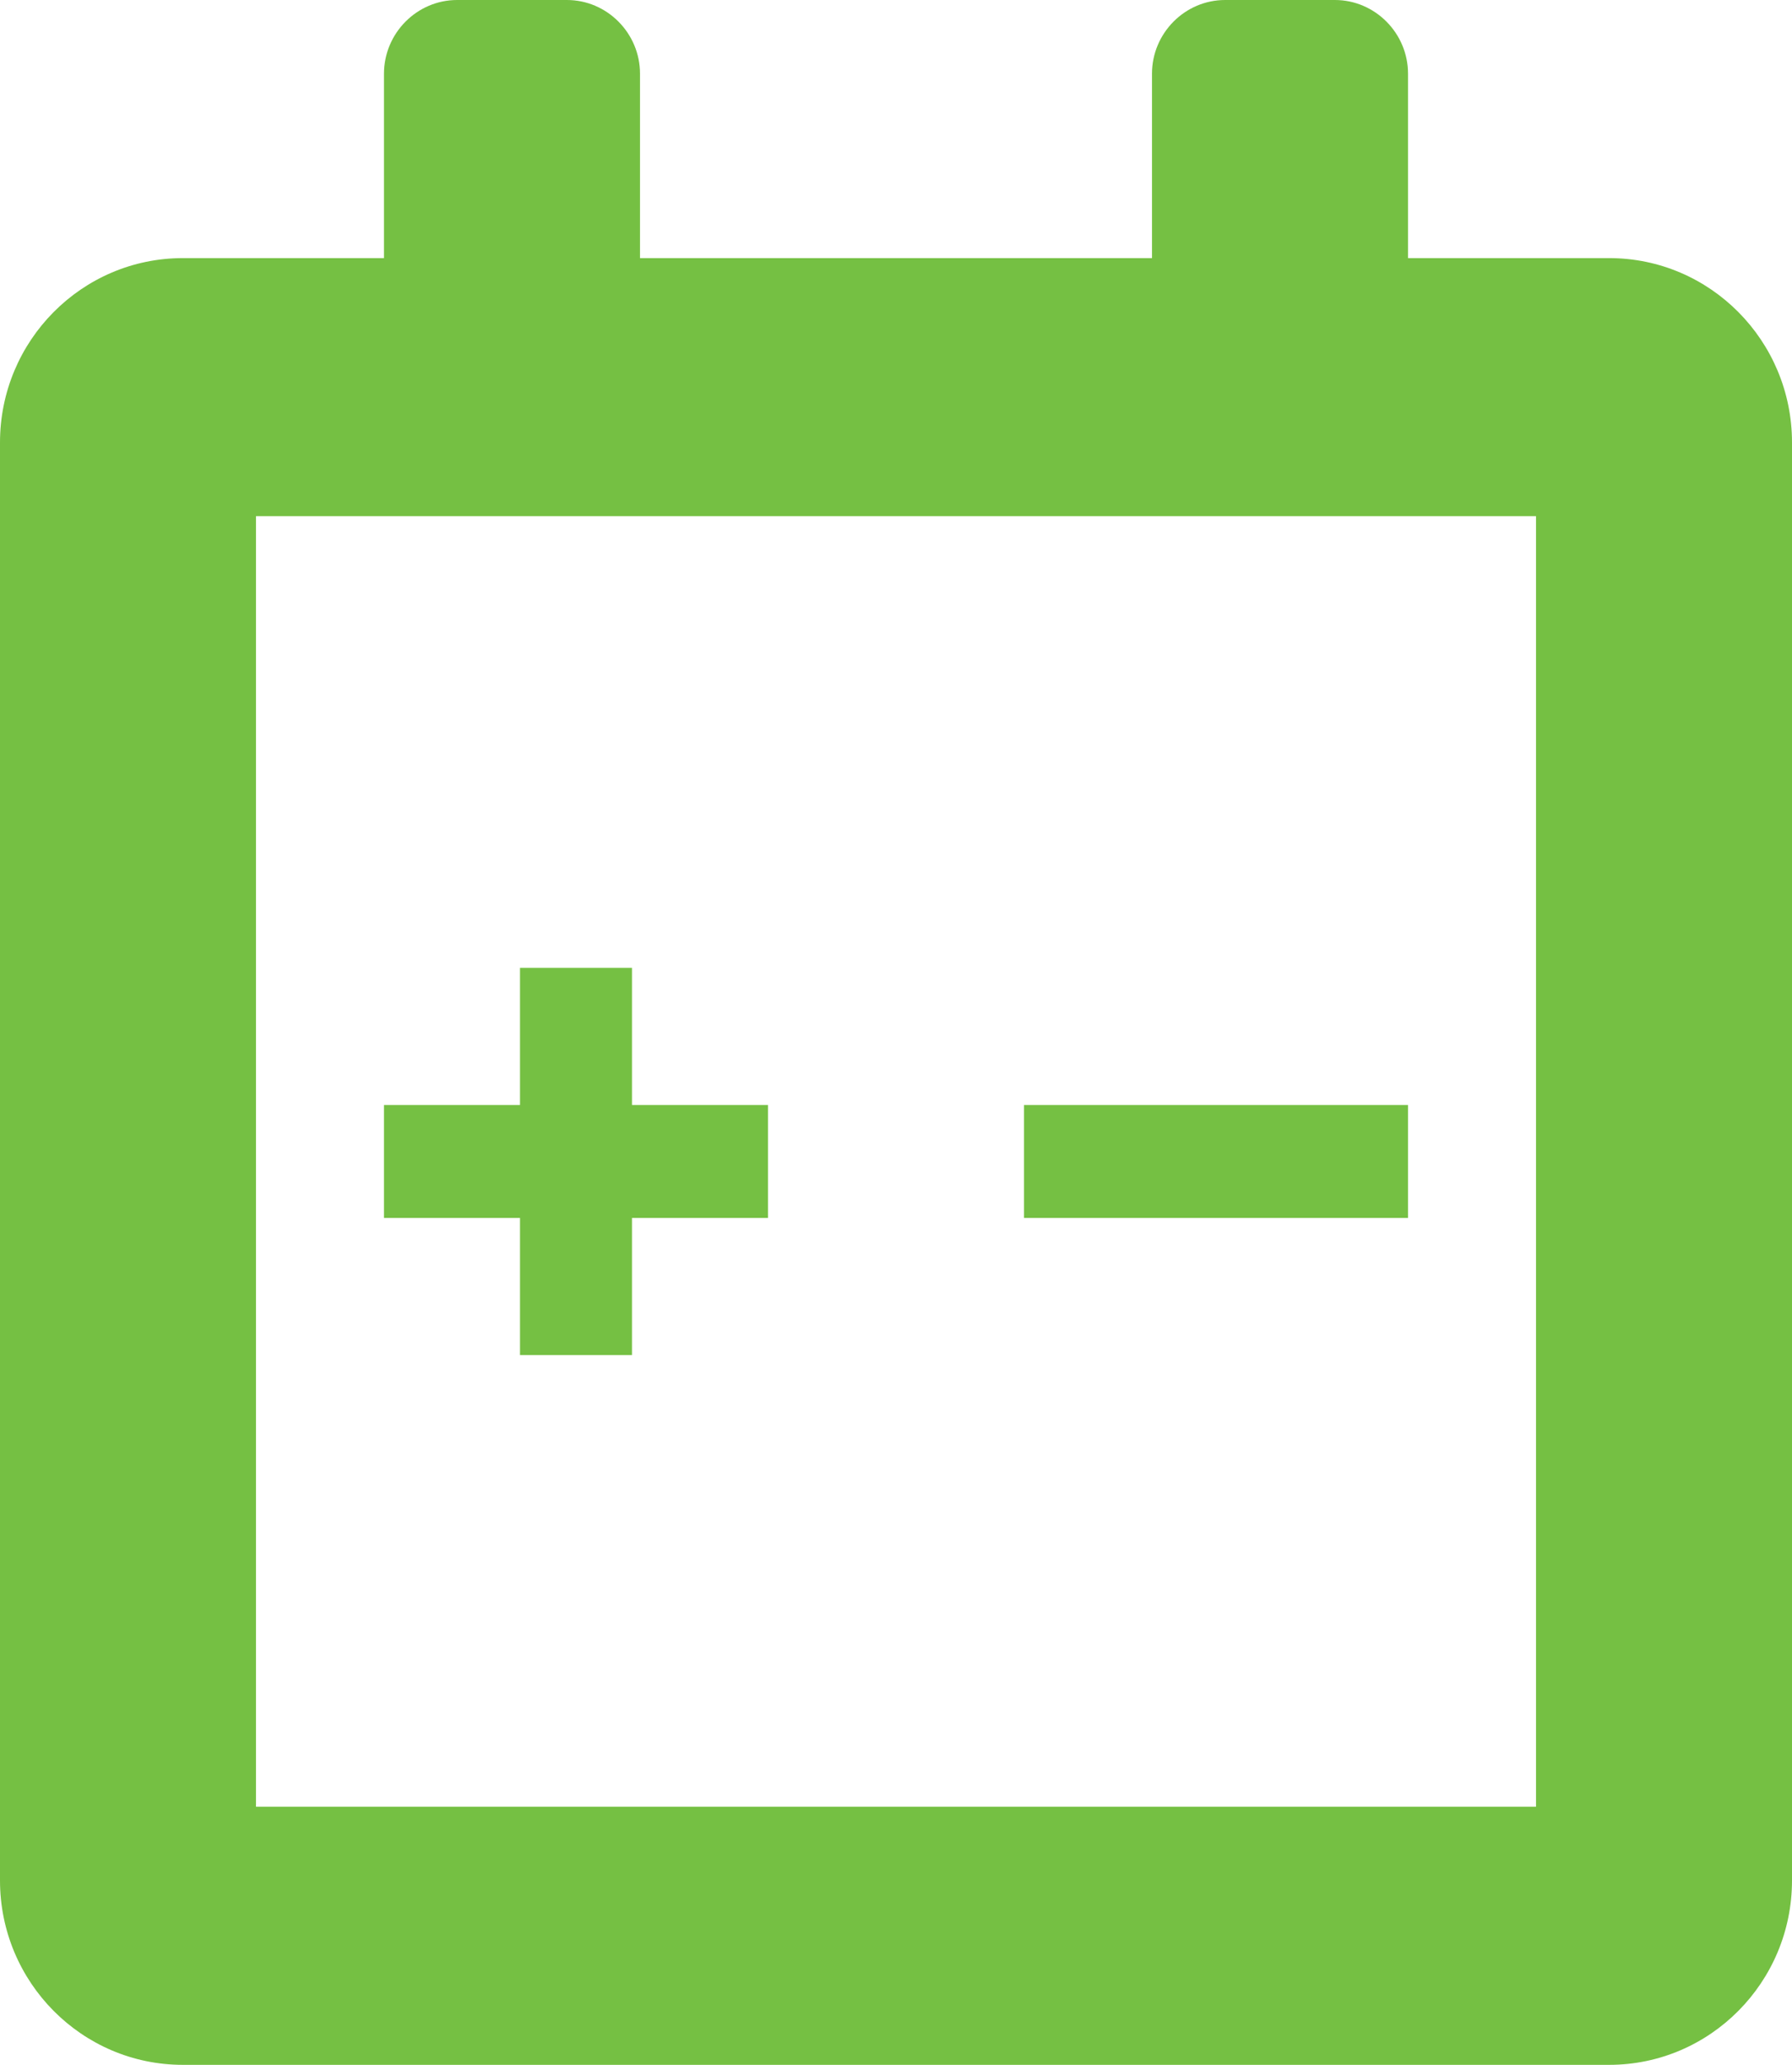
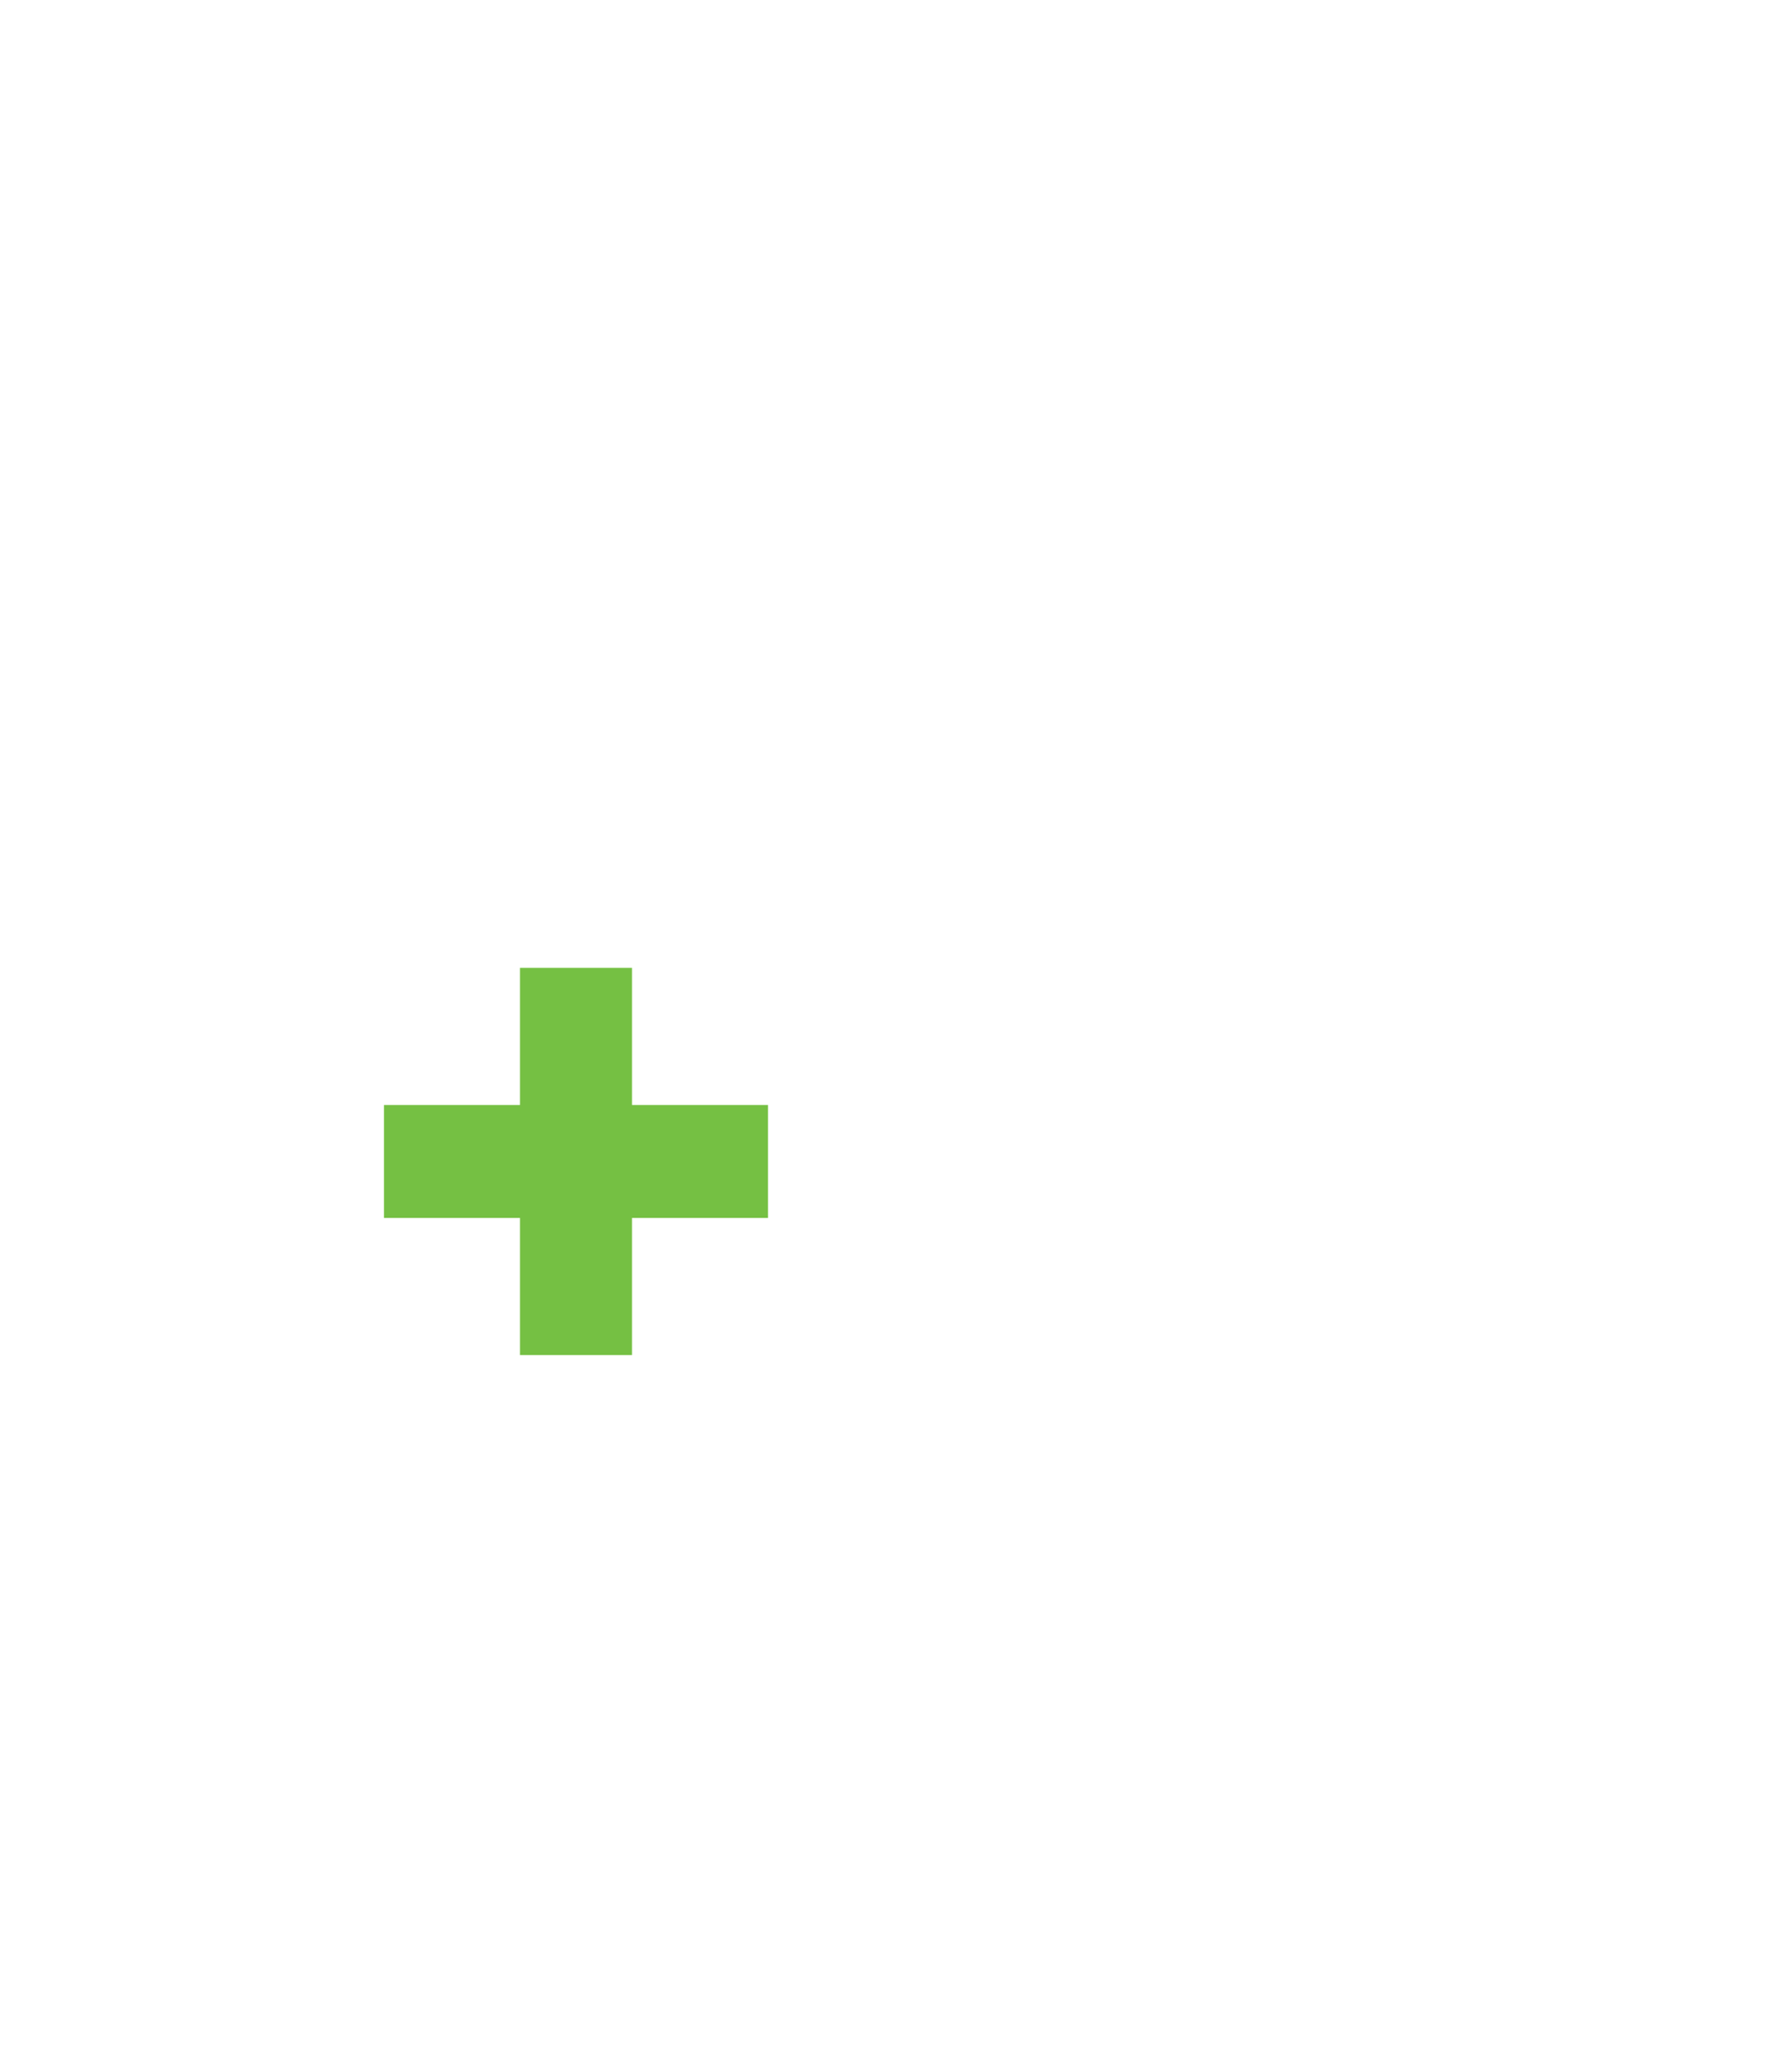
<svg xmlns="http://www.w3.org/2000/svg" width="33" height="38" viewBox="0 0 33 38" fill="none">
-   <path d="M28.286 9.5V33.25H4.714V9.5H28.286ZM24.582 0H22.561C21.82 0 21.214 0.611 21.214 1.357V4.75H11.786V1.357C11.786 0.611 11.18 0 10.439 0H8.418C7.678 0 7.071 0.611 7.071 1.357V4.75H3.367C1.509 4.75 0 6.27 0 8.143V34.607C0 36.48 1.509 38 3.367 38H29.633C31.491 38 33 36.48 33 34.607V8.143C33 6.27 31.491 4.75 29.633 4.75H25.929V1.357C25.929 0.611 25.322 0 24.582 0Z" fill="#75C043" />
  <path fill-rule="evenodd" clip-rule="evenodd" d="M9.576 24.938V17.812H11.638V24.938H9.576Z" fill="#75C043" />
  <path fill-rule="evenodd" clip-rule="evenodd" d="M7.071 20.336H14.143V22.414H7.071V20.336Z" fill="#75C043" />
-   <path fill-rule="evenodd" clip-rule="evenodd" d="M18.857 20.336H25.929V22.414H18.857V20.336Z" fill="#75C043" />
</svg>